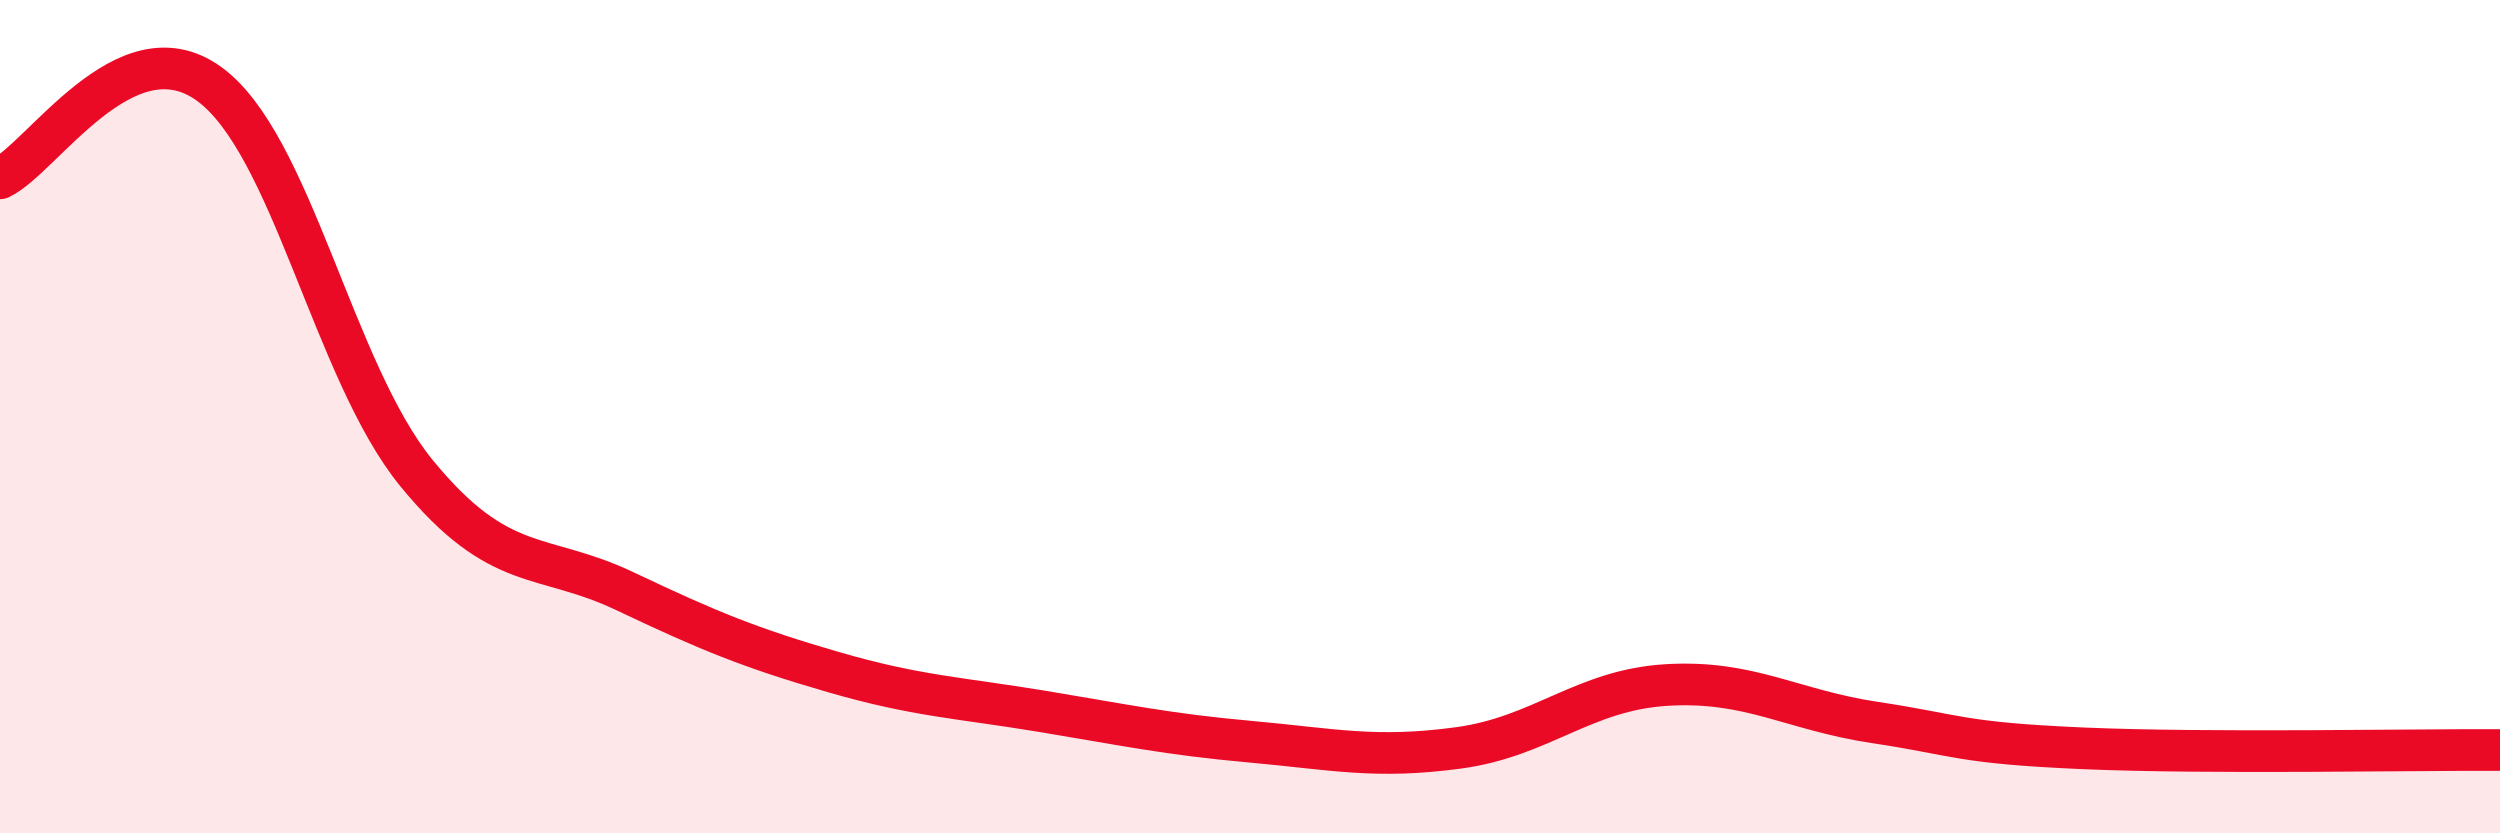
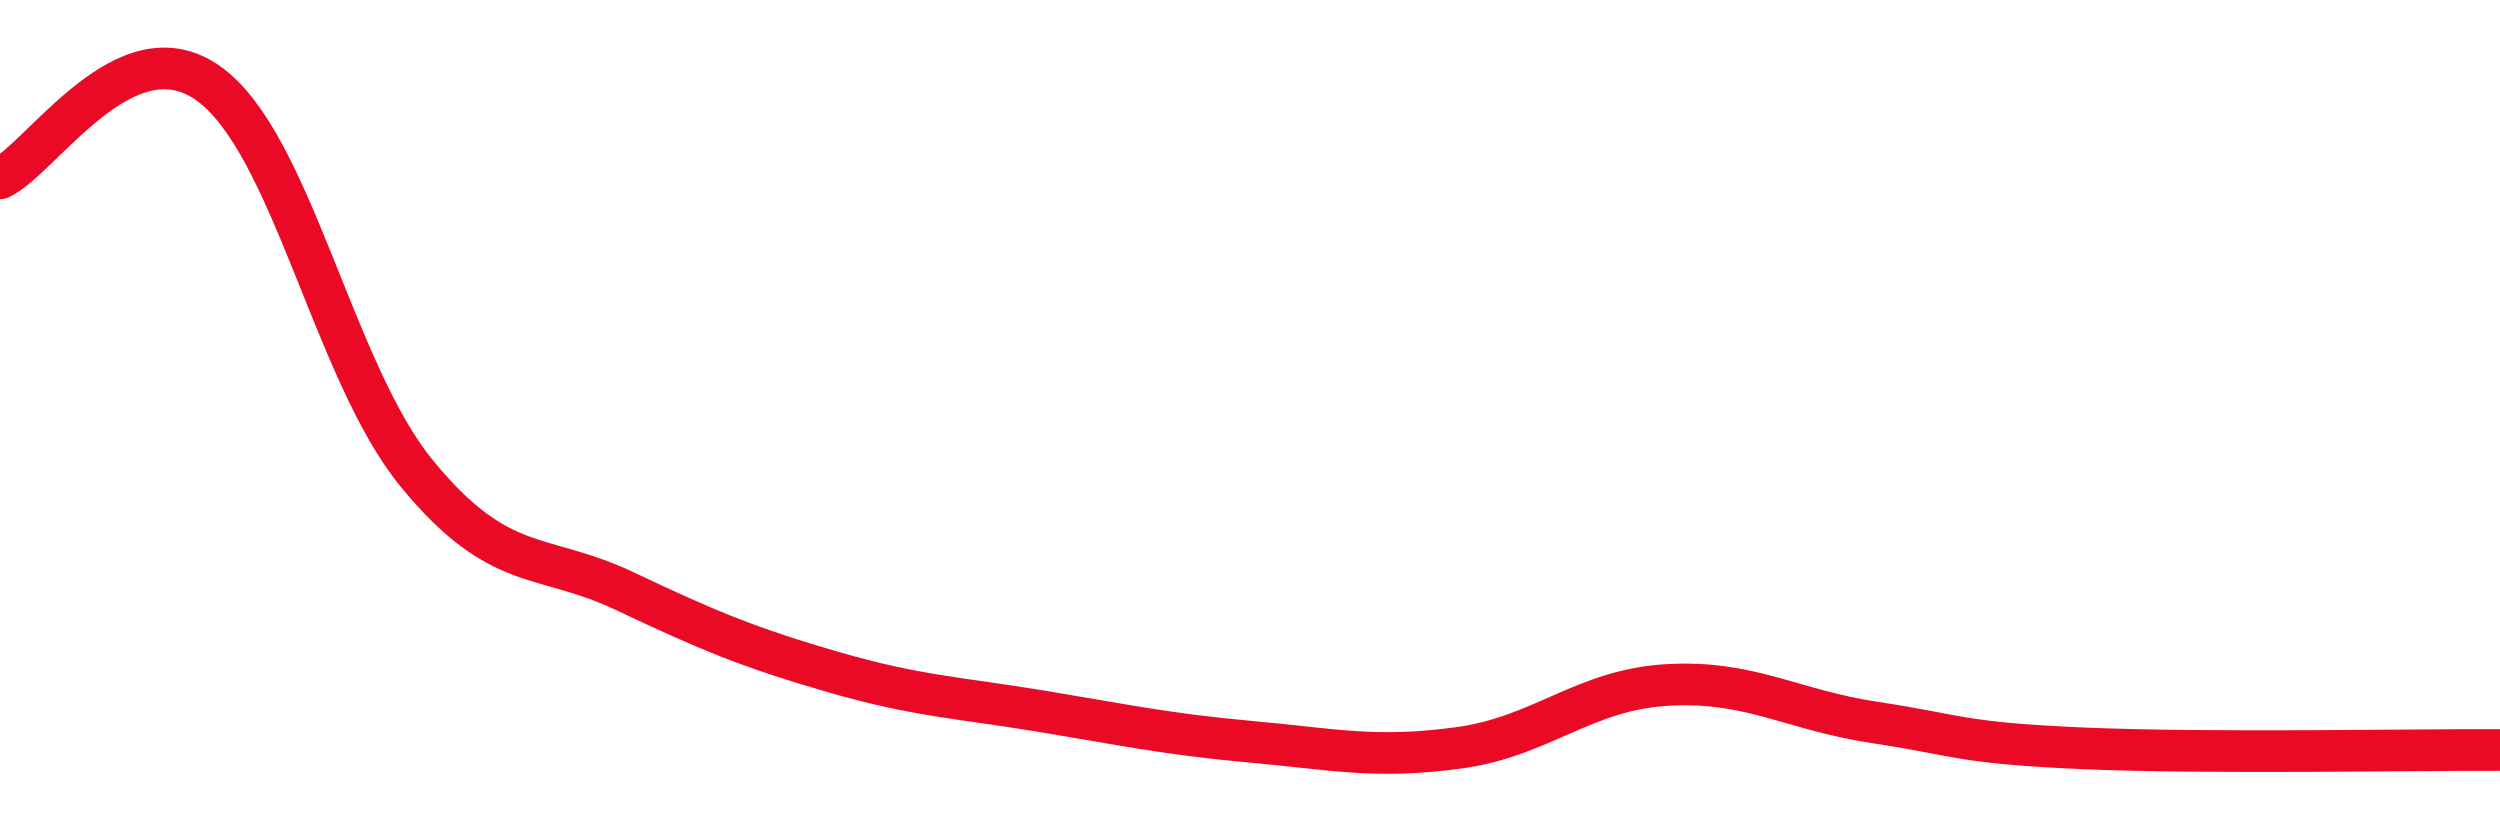
<svg xmlns="http://www.w3.org/2000/svg" width="60" height="20" viewBox="0 0 60 20">
-   <path d="M 0,4.28 C 1,3.82 3,0.58 5,2 C 7,3.42 8,8.92 10,11.36 C 12,13.8 13,13.24 15,14.19 C 17,15.14 18,15.55 20,16.13 C 22,16.71 23,16.74 25,17.07 C 27,17.4 28,17.62 30,17.8 C 32,17.98 33,18.22 35,17.95 C 37,17.68 38,16.56 40,16.44 C 42,16.32 43,17.04 45,17.34 C 47,17.64 47,17.83 50,17.96 C 53,18.09 58,17.99 60,18L60 20L0 20Z" fill="#EB0A25" opacity="0.1" stroke-linecap="round" stroke-linejoin="round" />
  <path d="M 0,4.28 C 1,3.82 3,0.58 5,2 C 7,3.42 8,8.92 10,11.36 C 12,13.8 13,13.24 15,14.19 C 17,15.14 18,15.55 20,16.13 C 22,16.71 23,16.74 25,17.07 C 27,17.4 28,17.62 30,17.8 C 32,17.98 33,18.22 35,17.95 C 37,17.68 38,16.56 40,16.44 C 42,16.32 43,17.04 45,17.34 C 47,17.64 47,17.83 50,17.96 C 53,18.09 58,17.99 60,18" stroke="#EB0A25" stroke-width="1" fill="none" stroke-linecap="round" stroke-linejoin="round" />
</svg>